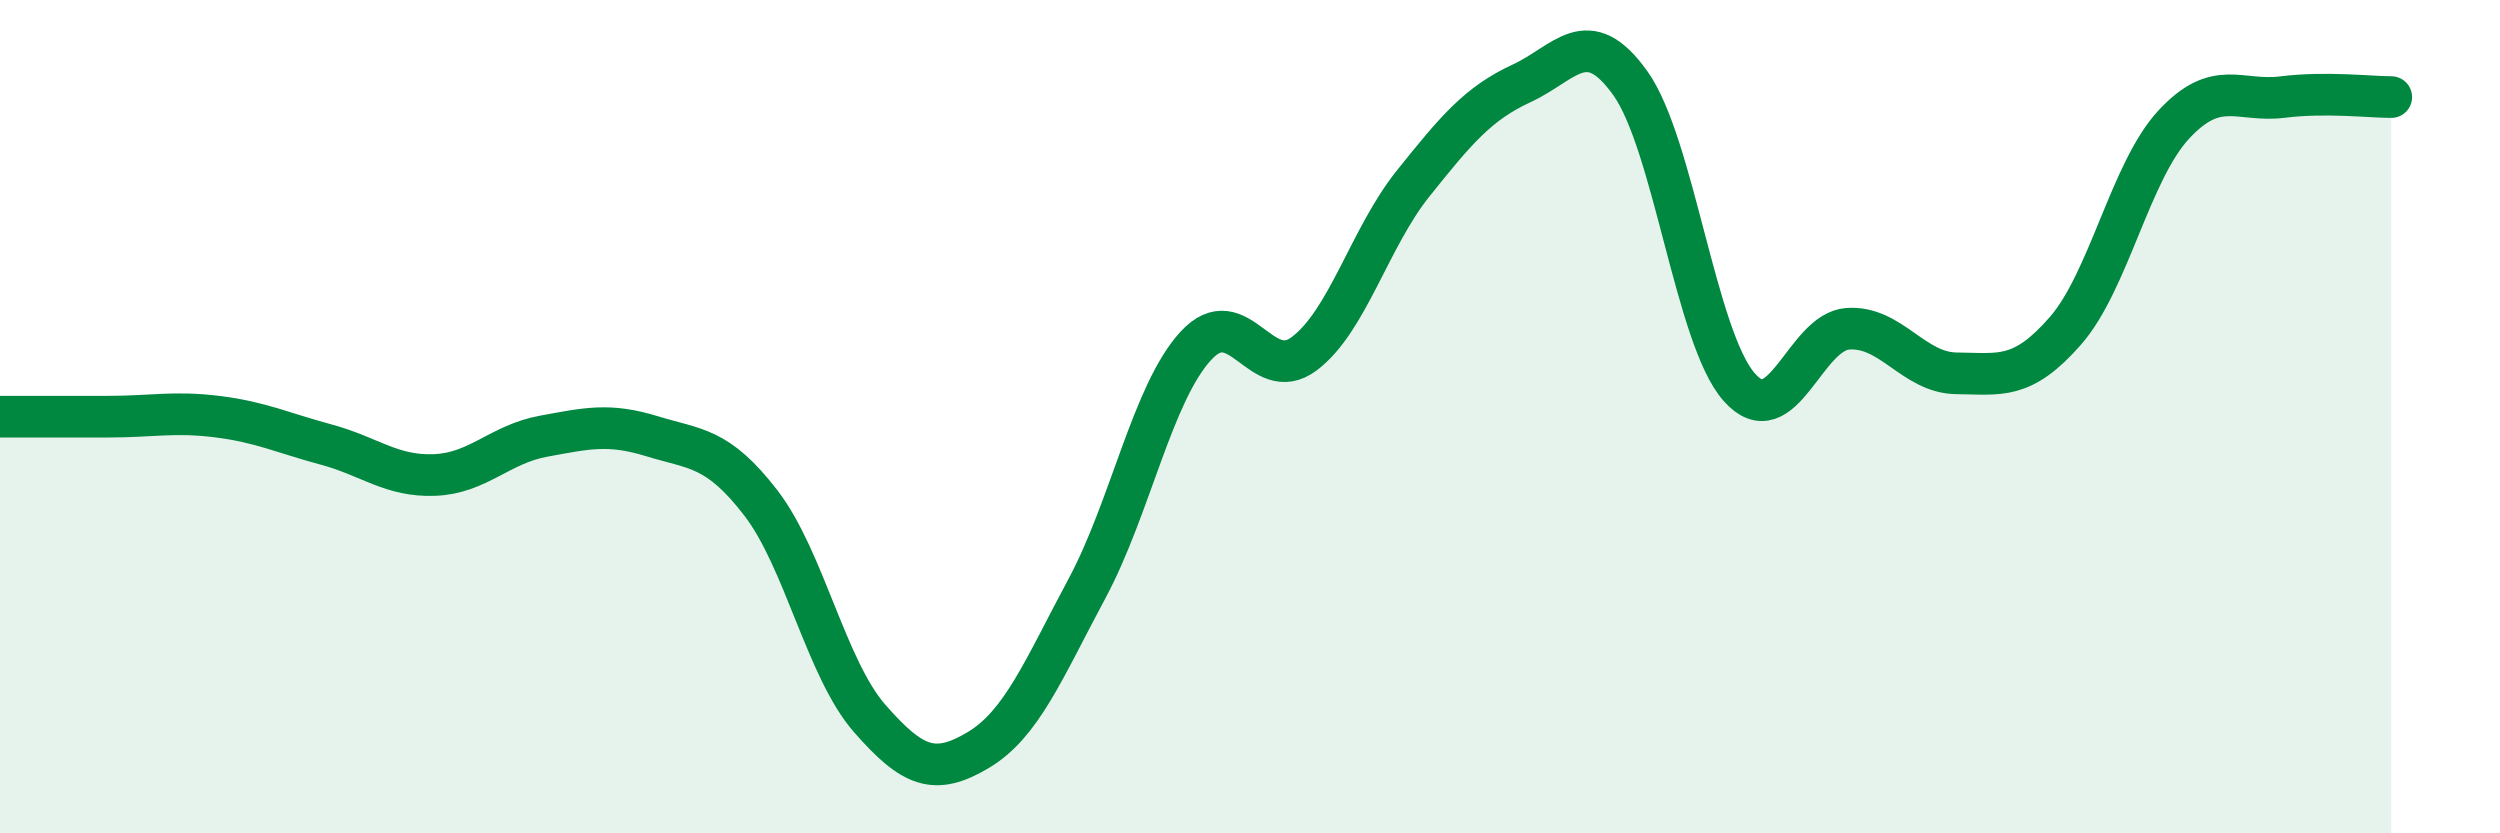
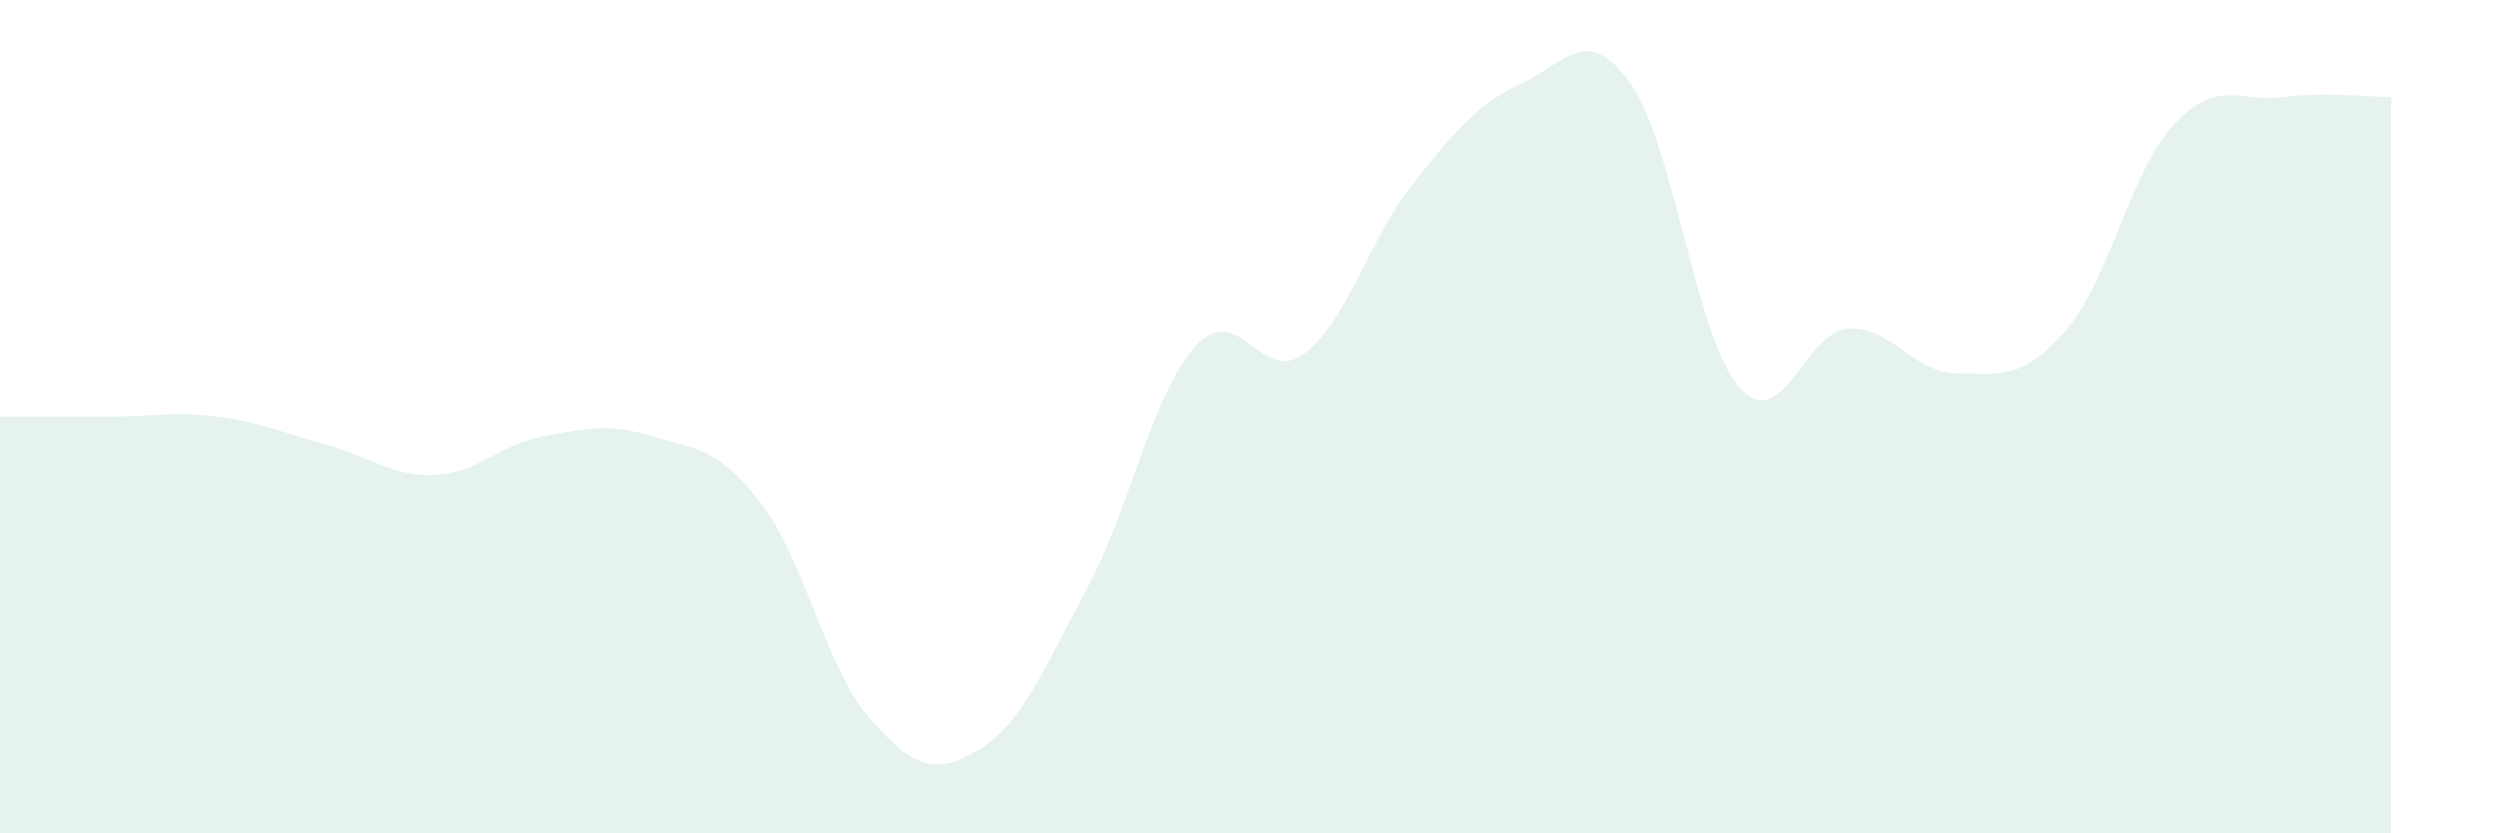
<svg xmlns="http://www.w3.org/2000/svg" width="60" height="20" viewBox="0 0 60 20">
  <path d="M 0,10 C 0.52,10 1.57,10 2.61,10 C 3.65,10 4.18,9.87 5.22,10 C 6.26,10.13 6.79,10.39 7.83,10.67 C 8.87,10.95 9.39,11.44 10.43,11.4 C 11.47,11.36 12,10.66 13.04,10.47 C 14.08,10.28 14.61,10.15 15.65,10.47 C 16.69,10.79 17.22,10.72 18.26,12.07 C 19.3,13.42 19.83,16.05 20.87,17.24 C 21.91,18.43 22.44,18.62 23.48,18 C 24.52,17.38 25.05,16.06 26.09,14.12 C 27.13,12.18 27.66,9.43 28.7,8.3 C 29.74,7.17 30.26,9.27 31.3,8.49 C 32.34,7.71 32.87,5.71 33.91,4.41 C 34.95,3.11 35.48,2.48 36.52,2 C 37.56,1.52 38.09,0.54 39.13,2 C 40.17,3.46 40.7,8.11 41.74,9.29 C 42.78,10.47 43.31,7.96 44.35,7.89 C 45.39,7.82 45.92,8.95 46.96,8.96 C 48,8.97 48.53,9.13 49.57,7.94 C 50.61,6.75 51.13,4.11 52.17,2.99 C 53.21,1.87 53.74,2.46 54.78,2.33 C 55.82,2.2 56.87,2.33 57.39,2.33L57.39 20L0 20Z" fill="#008740" opacity="0.1" stroke-linecap="round" stroke-linejoin="round" />
-   <path d="M 0,10 C 0.52,10 1.57,10 2.61,10 C 3.65,10 4.18,9.87 5.22,10 C 6.26,10.13 6.79,10.39 7.83,10.67 C 8.87,10.95 9.39,11.44 10.43,11.4 C 11.47,11.36 12,10.66 13.04,10.47 C 14.08,10.28 14.61,10.15 15.65,10.47 C 16.69,10.79 17.22,10.72 18.26,12.07 C 19.3,13.42 19.83,16.05 20.87,17.24 C 21.91,18.43 22.44,18.62 23.48,18 C 24.52,17.38 25.05,16.06 26.09,14.12 C 27.13,12.18 27.66,9.43 28.7,8.3 C 29.74,7.17 30.26,9.27 31.3,8.49 C 32.34,7.71 32.87,5.71 33.91,4.41 C 34.95,3.11 35.48,2.48 36.52,2 C 37.56,1.52 38.09,0.54 39.13,2 C 40.17,3.46 40.7,8.11 41.74,9.29 C 42.78,10.47 43.31,7.96 44.35,7.89 C 45.39,7.82 45.92,8.95 46.96,8.96 C 48,8.97 48.53,9.13 49.57,7.94 C 50.61,6.75 51.13,4.11 52.17,2.99 C 53.21,1.87 53.74,2.46 54.78,2.33 C 55.82,2.2 56.87,2.33 57.39,2.33" stroke="#008740" stroke-width="1" fill="none" stroke-linecap="round" stroke-linejoin="round" />
</svg>